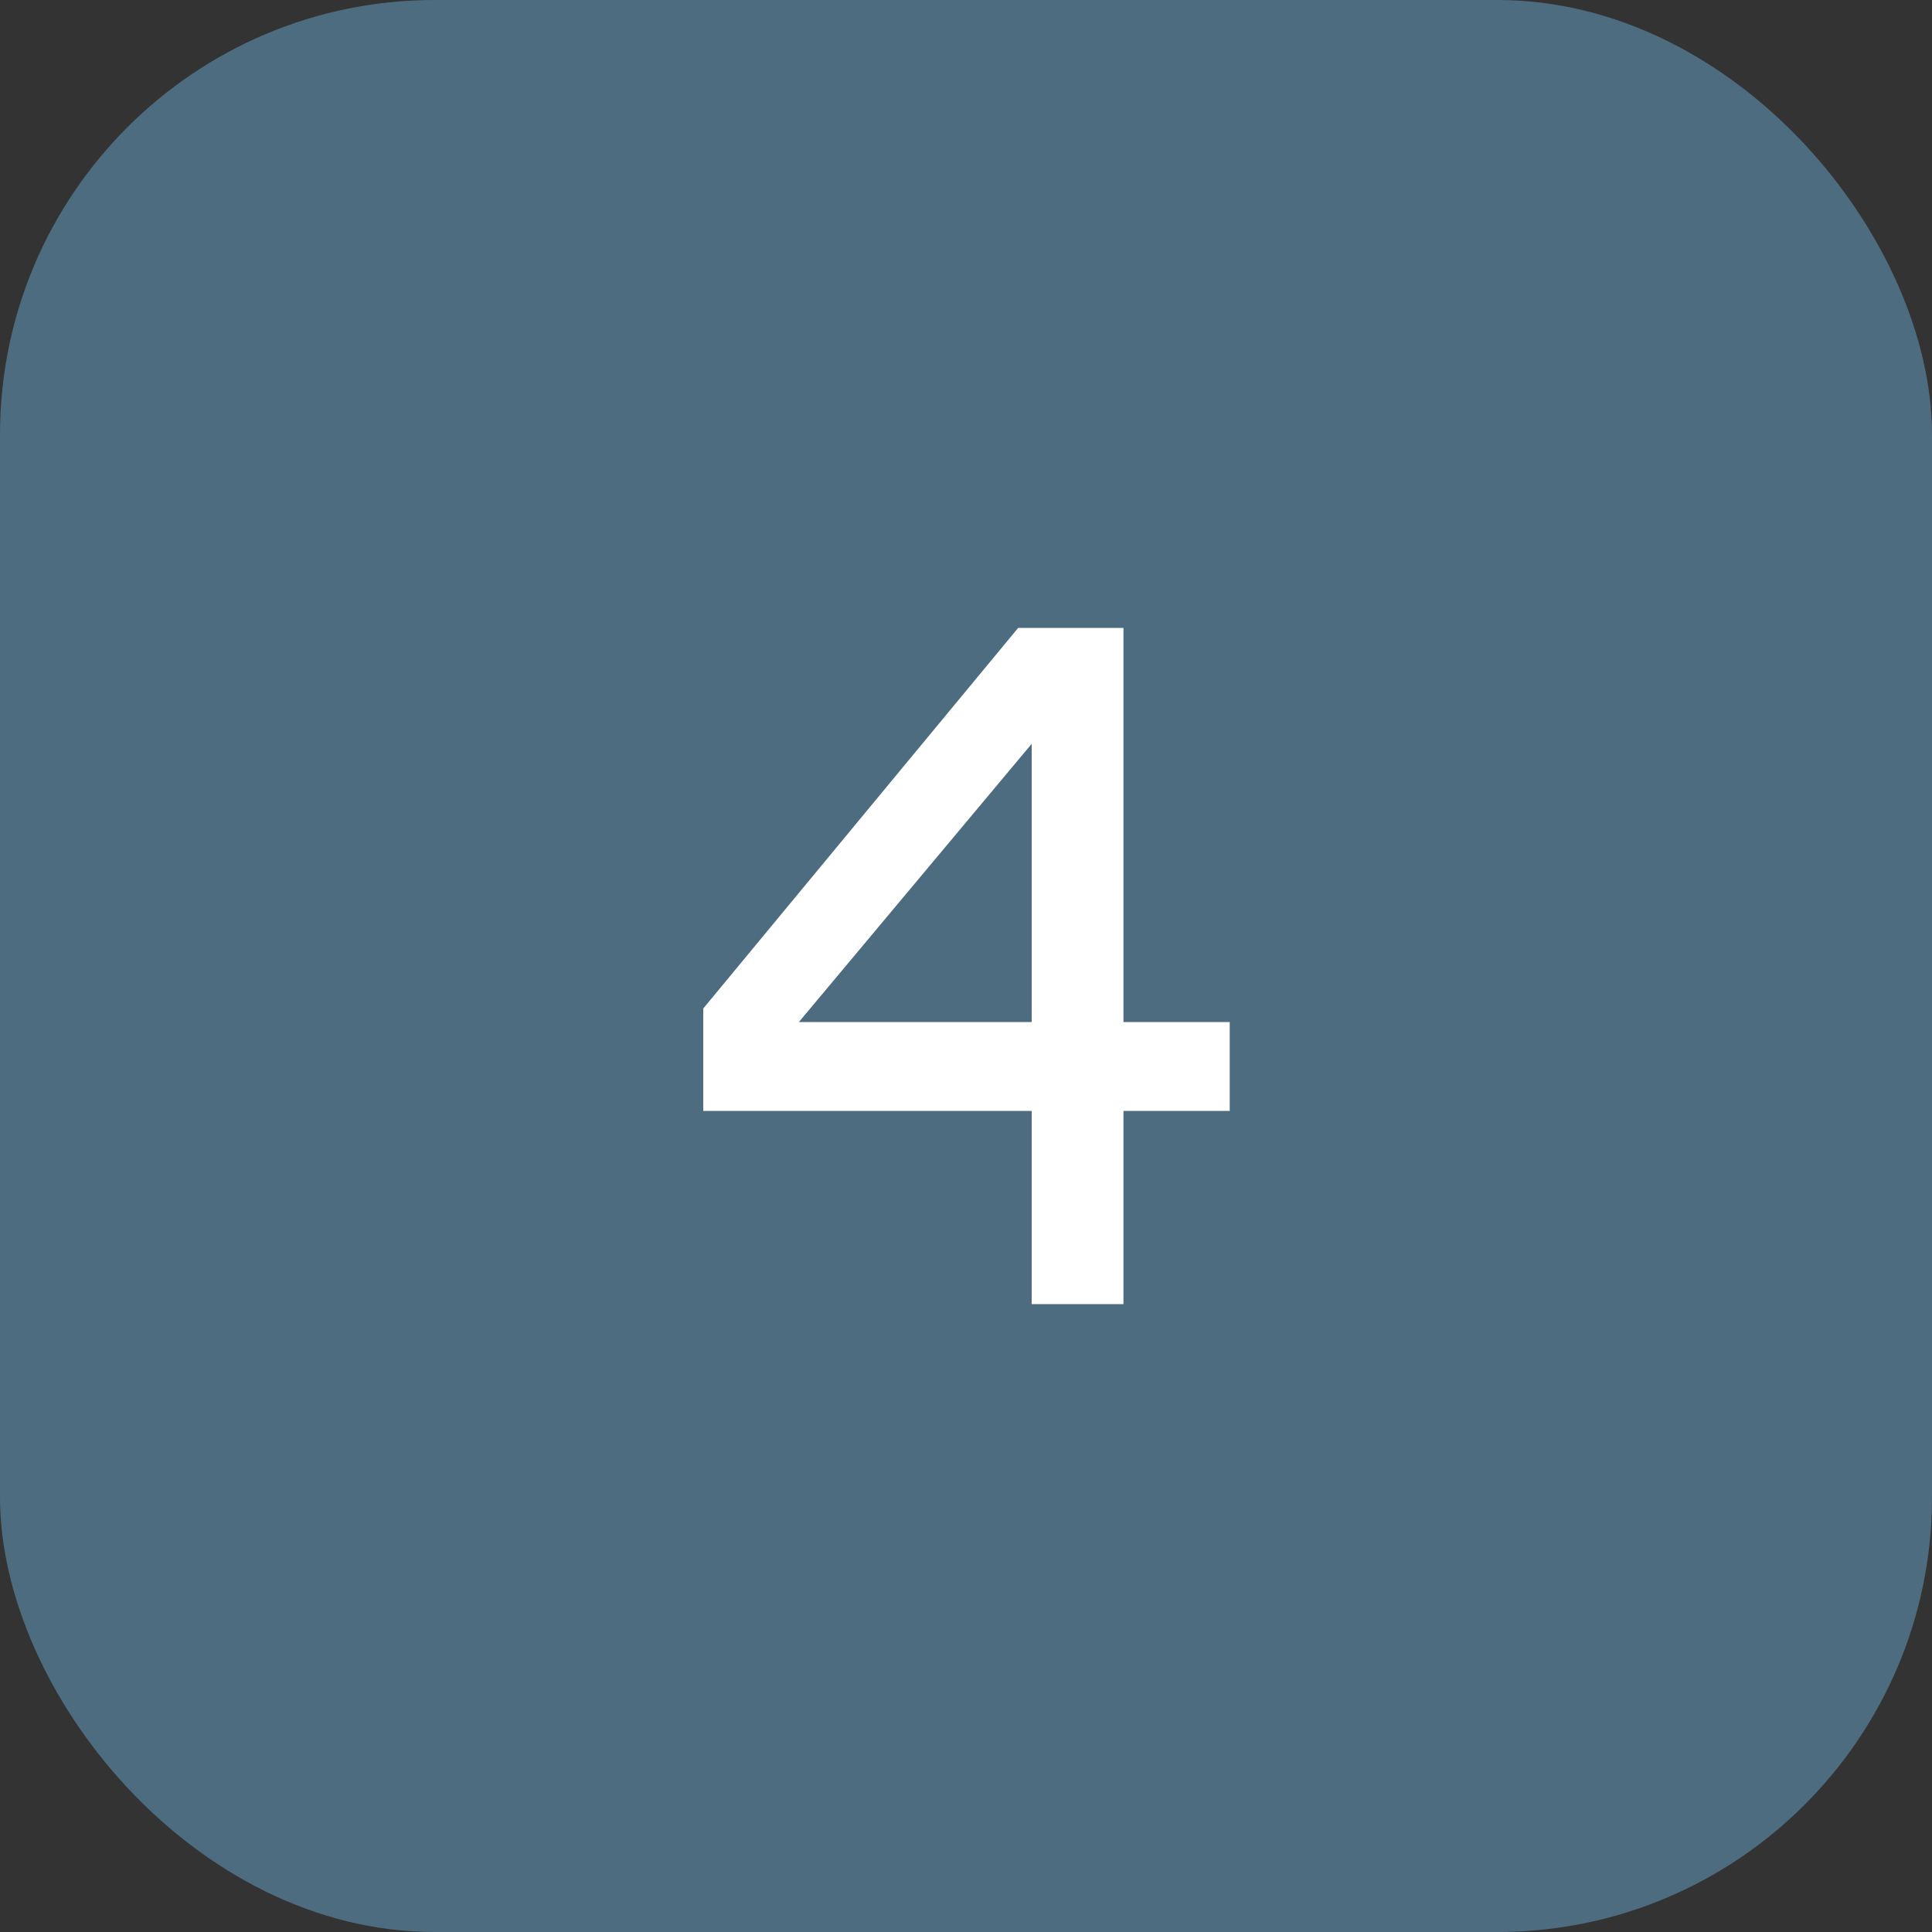
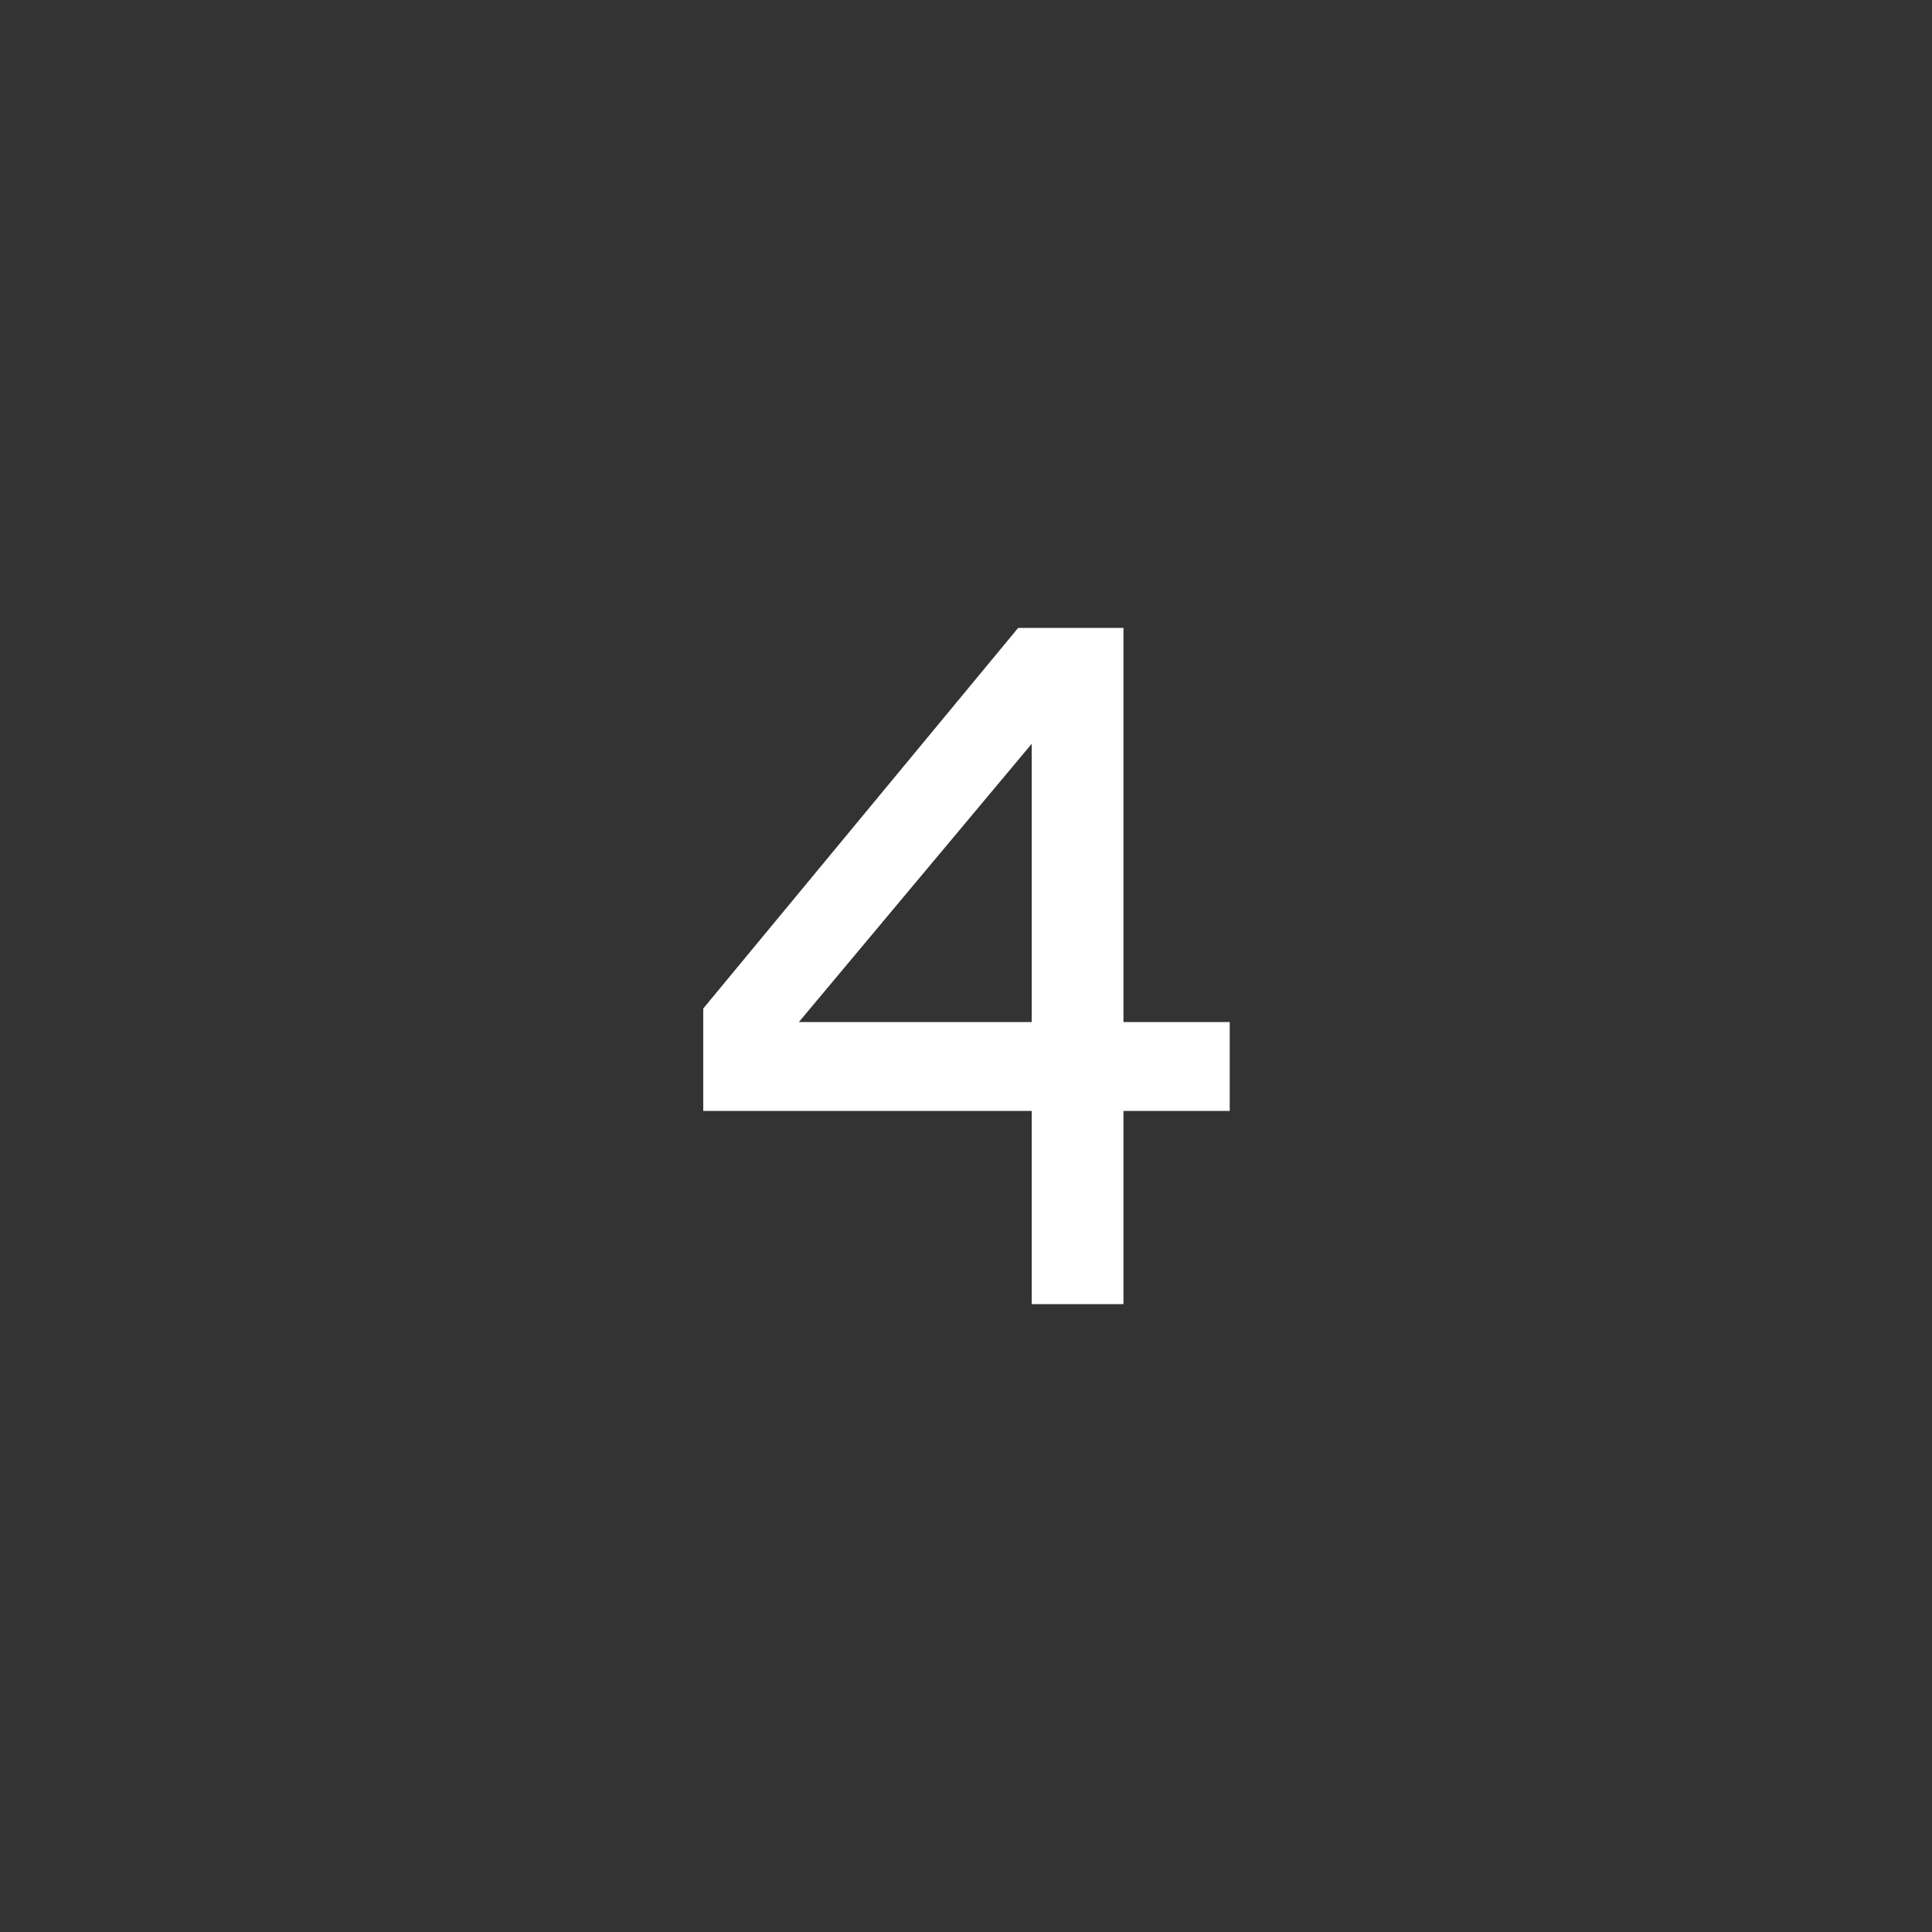
<svg xmlns="http://www.w3.org/2000/svg" width="40" height="40" viewBox="0 0 40 40" fill="none">
  <rect x="0" y="0" width="40" height="40" fill="#333333" stroke="none" />
-   <rect width="40" height="40" rx="9" fill="#4E6C80" />
  <path d="M16.54 21.16H21.36V15.4L16.54 21.16ZM23.26 13V21.16H25.46V23H23.26V27H21.36V23H14.56V20.88L21.08 13H23.26Z" fill="white" />
</svg>